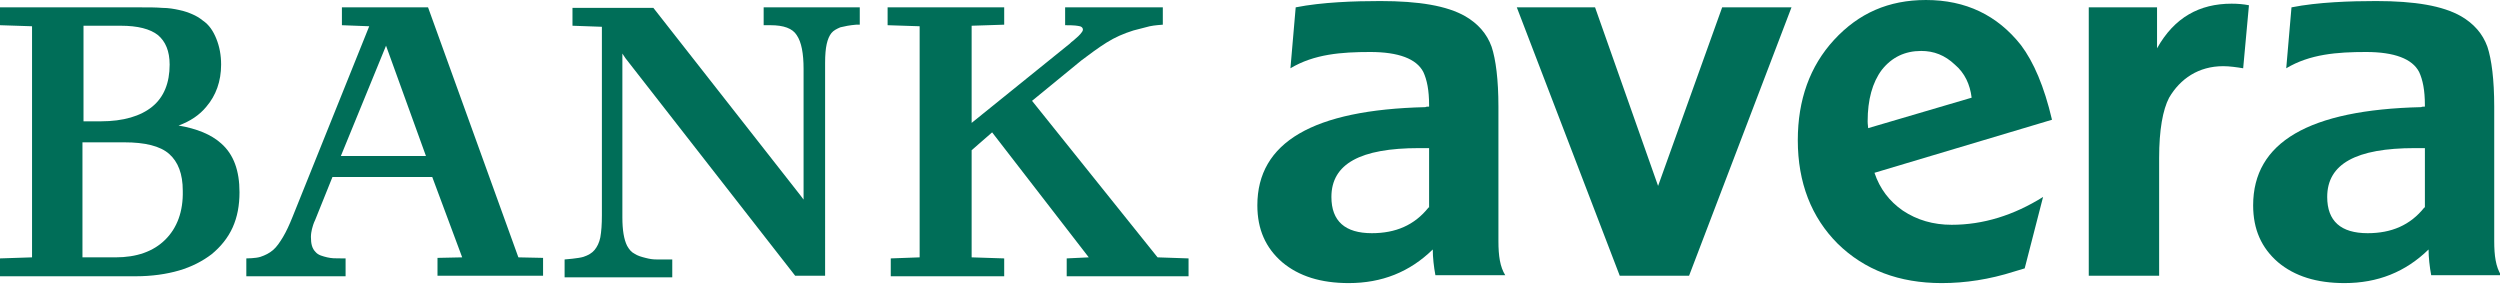
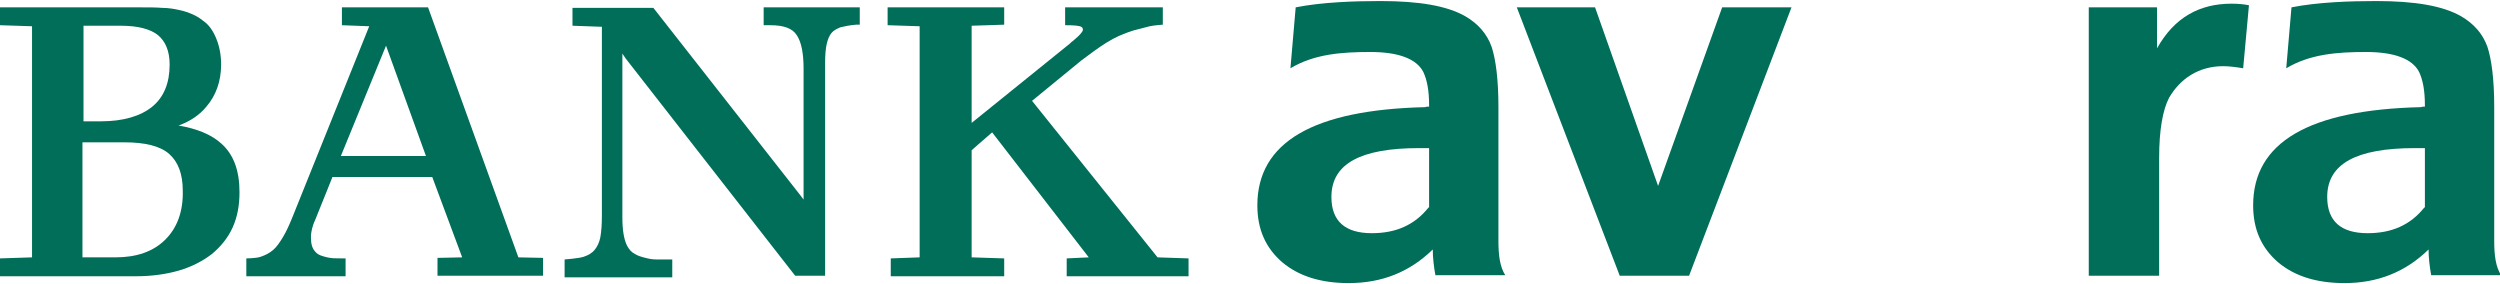
<svg xmlns="http://www.w3.org/2000/svg" version="1.1" id="Ebene_1" x="0px" y="0px" viewBox="0 0 476 54" style="enable-background:new 0 0 476 54;" xml:space="preserve">
  <style type="text/css">
	.st0{fill:#006E58;}
</style>
  <g>
    <g>
      <polygon class="st0" points="341.1,1.4 321.6,52.5 308.4,52.5 288.8,1.4 303.7,1.4 315.7,35.4 327.9,1.4   " />
-       <path class="st0" d="M375.4,18.6c-0.3-2.5-1.3-4.7-3.2-6.3c-1.9-1.8-4-2.6-6.4-2.6c-3.1,0-5.6,1.2-7.5,3.6    c-1.8,2.4-2.7,5.7-2.7,9.8c0,0.6,0.1,1,0.1,1.3L375.4,18.6z M356.9,32.9c1,3,2.8,5.4,5.4,7.2c2.7,1.8,5.8,2.7,9.3,2.7    c6,0,11.8-1.8,17.4-5.3l-3.5,13.6l-2,0.6c-4.7,1.5-9.3,2.2-13.8,2.2c-8.1,0-14.7-2.5-19.8-7.5c-5-5-7.6-11.6-7.6-19.7    c0-7.7,2.3-14.1,6.9-19.1c4.7-5.1,10.4-7.6,17.5-7.6c7.6,0,13.6,2.9,18.1,8.6c2.4,3.2,4.4,7.8,5.9,14.2L356.9,32.9z" />
      <path class="st0" d="M428.2,1c-1-0.2-2.1-0.3-3.3-0.3c-6.1,0-10.9,2.6-14.2,8.5V1.4h-13v51.1h13.4V30.1c0-5.4,0.7-9.2,1.9-11.5    c2.1-3.6,5.6-6,10.3-6c1.2,0,2.6,0.2,3.8,0.4L428.2,1z" />
      <path class="st0" d="M42.1,27.3c-1.9-1.7-4.6-2.8-8.1-3.4c2.2-0.8,4-2,5.3-3.6c1.8-2.1,2.8-4.8,2.8-8c0-1.8-0.3-3.4-0.9-4.9    c-0.6-1.5-1.4-2.7-2.6-3.5c-0.6-0.5-1.3-0.9-2-1.2c-0.7-0.3-1.5-0.6-2.5-0.8c-0.9-0.2-2-0.4-3.2-0.4c-1.2-0.1-2.5-0.1-4.1-0.1H0    v3.4l6.1,0.2l0,44L0,49.2v3.4h6.1h19.8c3,0,5.8-0.4,8.2-1.1c2.4-0.7,4.5-1.8,6.2-3.1c1.7-1.4,3.1-3.1,4-5.1c0.9-2,1.3-4.2,1.3-6.7    C45.6,32.5,44.5,29.4,42.1,27.3z M15.7,4.9H23c3.2,0,5.6,0.6,7.1,1.8c1.4,1.2,2.2,3,2.2,5.6c0,3.5-1.1,6.2-3.3,8    c-2.2,1.8-5.5,2.8-9.8,2.8h-3.3V4.9z M31.5,45.6C29.2,47.9,26,49,22,49h-6.3V27.1h8c3.9,0,6.8,0.7,8.5,2.2c1.7,1.5,2.6,3.8,2.6,7    C34.9,40.3,33.7,43.4,31.5,45.6z" />
      <path class="st0" d="M220.4,49l-23.9-29.8l9.4-7.7c1.6-1.2,3.2-2.4,4.8-3.4c1.6-1,3.2-1.7,5.1-2.3c1.1-0.3,2.3-0.6,3.1-0.8    c0.9-0.2,2.5-0.3,2.5-0.3V1.4h-18.6l0,3.4c1.9,0,2.3,0.1,2.8,0.2c0.5,0.1,0.8,0.6,0.4,1.1c-0.2,0.3-0.4,0.5-0.7,0.8    c-0.3,0.3-0.6,0.5-0.9,0.8c-0.3,0.2-0.5,0.4-0.7,0.6L185,23.4V4.9l6.2-0.2V1.4H169v3.4l6.1,0.2V49l-5.5,0.2v3.4H185l6.2,0l0-3.4    L185,49V28.6l3.9-3.4L207.3,49l-4.2,0.2v3.4h23.2v-3.4L220.4,49z" />
      <path class="st0" d="M98.7,49L81.5,1.4H65.1v3.4l5.2,0.2L55.7,41.3c-0.6,1.5-1.2,2.8-1.8,3.8c-0.6,1-1.2,1.9-1.9,2.5    c-0.7,0.6-1.5,1-2.4,1.3c-0.9,0.3-2.7,0.3-2.7,0.3v3.4h18.9v-3.4h-0.6c-1.5,0-2,0-2.9-0.2c-0.8-0.2-1.7-0.4-2.2-1    c-0.7-0.7-0.9-1.6-0.9-2.9c0-0.5,0.1-1.1,0.2-1.5c0.1-0.4,0.3-1.1,0.6-1.7l3.3-8.2h19L88,49l-4.7,0.1l0,3.4h6h14.1v-3.4L98.7,49z     M64.9,29.7l8.6-21l7.6,21H64.9z" />
      <path class="st0" d="M145.4,1.4v3.4h1.3c2.5,0,4.2,0.6,5,1.9c0.9,1.3,1.3,3.5,1.3,6.4v24.9l-0.6-0.8l-28-35.7H109v3.4l5.6,0.2    v35.9c0,1.7-0.1,3.1-0.3,4.2c-0.2,1-0.6,1.8-1.1,2.4c-0.5,0.6-1.2,1-2.1,1.3c-0.9,0.3-3.6,0.5-3.6,0.5v3.4H128v-3.4    c0,0-1.9,0-2.9,0c-0.9,0-1.4-0.1-2.2-0.3c-0.8-0.2-1.5-0.4-2.1-0.8c-0.6-0.3-1-0.8-1.4-1.5c-0.6-1.2-0.9-3-0.9-5.4V10.2l0.6,0.9    l32.3,41.4h5.7V13.4V12c0-1.5,0.1-2.7,0.3-3.6c0.2-0.9,0.5-1.6,0.9-2.1c0.4-0.5,1-0.8,1.7-1.1c0.8-0.2,1.8-0.4,3-0.5l0.7,0V1.4    H145.4z" />
    </g>
    <path class="st0" d="M474.9,45.9V20.3c0-5.1-0.5-9-1.3-11.4c-0.9-2.5-2.6-4.4-5-5.8c-3.5-2-8.8-2.9-16.2-2.9   c-4.8,0-11.1,0.2-16.1,1.2l-1,11.6c4.5-2.7,9.7-3.1,15.2-3.1c5.4,0,8.8,1.3,10.1,3.8c0.7,1.5,1.1,3.5,1.1,6.3l0,0.3   c-0.2,0-0.6,0-0.7,0.1c-21.4,0.5-32,6.7-32,18.7c0,4.6,1.6,8.1,4.7,10.8c3.2,2.7,7.4,4,12.7,4c6.3,0,11.6-2.1,16-6.4   c0,1.5,0.2,3.3,0.5,4.9l13.3,0C475.2,50.8,474.9,48.7,474.9,45.9z M461.6,39.5c-2.7,3.4-6.3,4.9-10.8,4.9c-5.1,0-7.7-2.3-7.7-6.9   c0-6.3,5.5-9.3,16.7-9.3h1.9V39.5z" />
    <path class="st0" d="M285.3,45.9V20.3c0-5.1-0.5-9-1.3-11.4c-0.9-2.5-2.6-4.4-5-5.8c-3.5-2-8.8-2.9-16.2-2.9   c-4.8,0-11.1,0.2-16.1,1.2l-1,11.6c4.5-2.7,9.7-3.1,15.2-3.1c5.4,0,8.8,1.3,10.1,3.8c0.7,1.5,1.1,3.5,1.1,6.3l0,0.3   c-0.2,0-0.6,0-0.7,0.1c-21.4,0.5-32,6.7-32,18.7c0,4.6,1.6,8.1,4.7,10.8c3.2,2.7,7.4,4,12.7,4c6.3,0,11.6-2.1,16-6.4   c0,1.5,0.2,3.3,0.5,4.9l13.3,0C285.6,50.8,285.3,48.7,285.3,45.9z M272,39.5c-2.7,3.4-6.3,4.9-10.8,4.9c-5.1,0-7.7-2.3-7.7-6.9   c0-6.3,5.5-9.3,16.7-9.3h1.9V39.5z" />
  </g>
</svg>